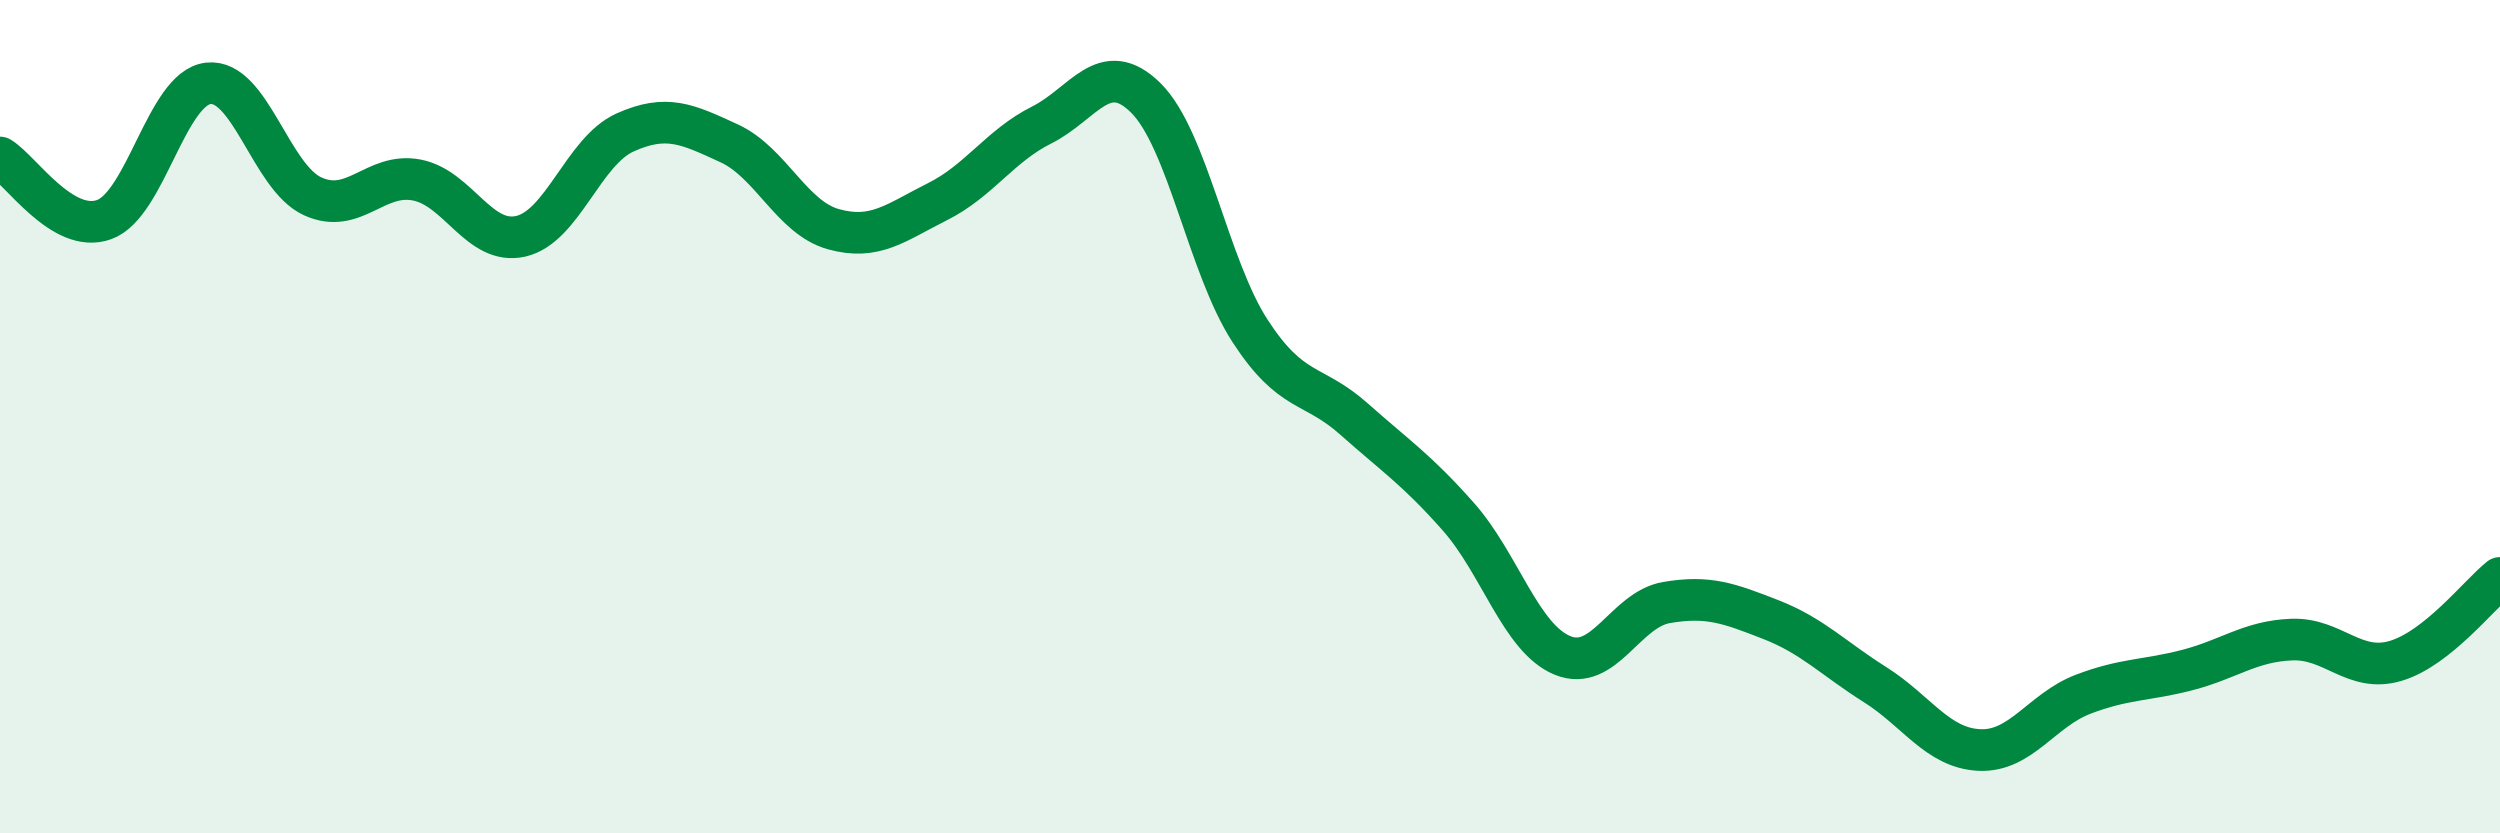
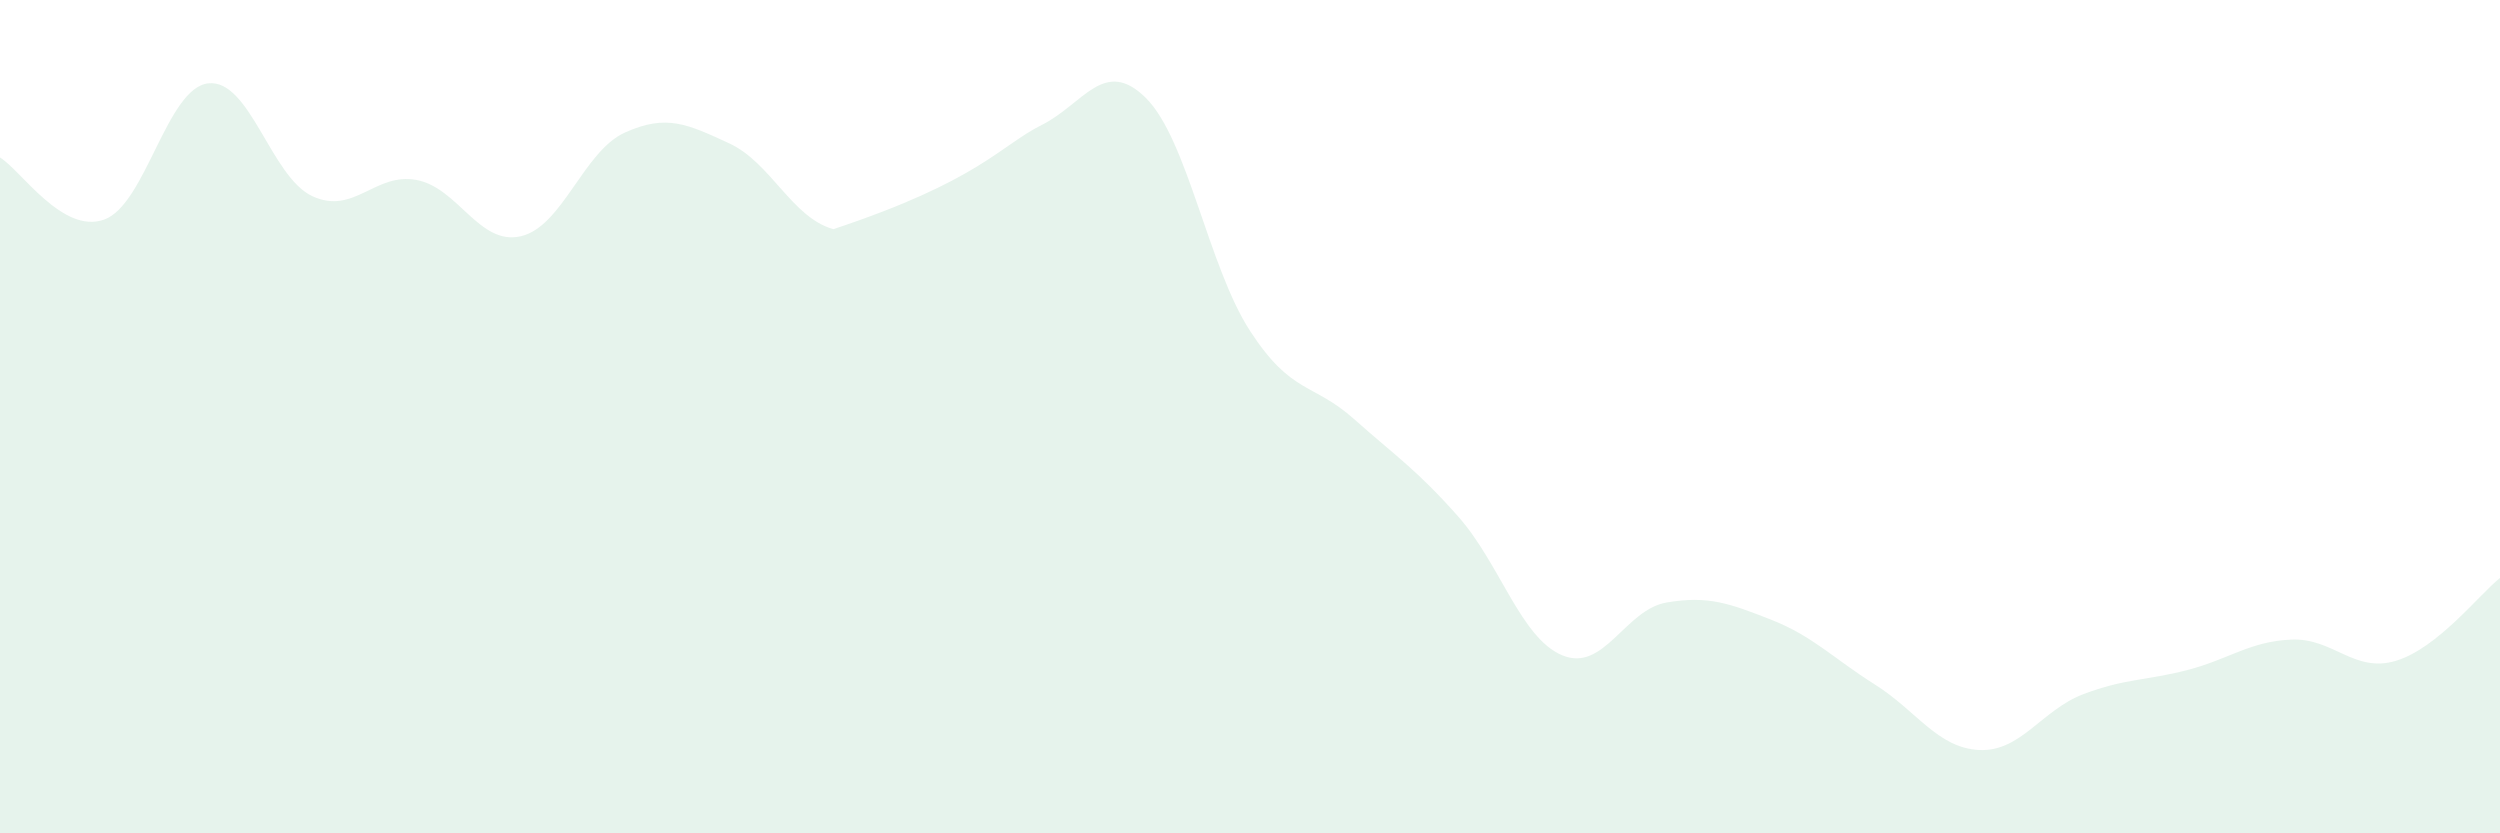
<svg xmlns="http://www.w3.org/2000/svg" width="60" height="20" viewBox="0 0 60 20">
-   <path d="M 0,3.78 C 0.5,4.08 1.5,5.63 2.5,5.27 C 3.5,4.91 4,2.11 5,2 C 6,1.89 6.5,4.25 7.5,4.71 C 8.5,5.17 9,4.13 10,4.32 C 11,4.51 11.5,5.9 12.5,5.67 C 13.5,5.44 14,3.63 15,3.18 C 16,2.73 16.5,2.98 17.5,3.44 C 18.5,3.9 19,5.22 20,5.5 C 21,5.78 21.5,5.34 22.5,4.84 C 23.5,4.34 24,3.5 25,3 C 26,2.5 26.5,1.36 27.5,2.35 C 28.5,3.34 29,6.4 30,7.94 C 31,9.48 31.5,9.17 32.5,10.06 C 33.5,10.95 34,11.27 35,12.4 C 36,13.53 36.5,15.32 37.5,15.73 C 38.5,16.14 39,14.63 40,14.46 C 41,14.29 41.5,14.48 42.5,14.87 C 43.5,15.26 44,15.8 45,16.43 C 46,17.06 46.5,17.95 47.5,18 C 48.5,18.05 49,17.04 50,16.66 C 51,16.28 51.5,16.34 52.5,16.08 C 53.5,15.82 54,15.39 55,15.35 C 56,15.31 56.5,16.16 57.5,15.86 C 58.5,15.56 59.5,14.27 60,13.87L60 20L0 20Z" fill="#008740" opacity="0.1" stroke-linecap="round" stroke-linejoin="round" />
-   <path d="M 0,3.78 C 0.5,4.08 1.5,5.63 2.5,5.27 C 3.5,4.91 4,2.11 5,2 C 6,1.89 6.5,4.25 7.5,4.71 C 8.5,5.17 9,4.13 10,4.32 C 11,4.51 11.5,5.9 12.5,5.67 C 13.5,5.44 14,3.63 15,3.18 C 16,2.73 16.5,2.98 17.5,3.44 C 18.5,3.9 19,5.22 20,5.5 C 21,5.78 21.5,5.34 22.5,4.84 C 23.5,4.34 24,3.5 25,3 C 26,2.5 26.5,1.36 27.5,2.35 C 28.5,3.34 29,6.4 30,7.94 C 31,9.48 31.5,9.17 32.5,10.06 C 33.5,10.95 34,11.27 35,12.4 C 36,13.53 36.5,15.32 37.5,15.73 C 38.5,16.14 39,14.63 40,14.46 C 41,14.29 41.5,14.48 42.5,14.87 C 43.5,15.26 44,15.8 45,16.43 C 46,17.06 46.5,17.95 47.5,18 C 48.5,18.05 49,17.04 50,16.66 C 51,16.28 51.5,16.34 52.5,16.08 C 53.5,15.82 54,15.39 55,15.35 C 56,15.31 56.5,16.16 57.5,15.86 C 58.5,15.56 59.5,14.27 60,13.87" stroke="#008740" stroke-width="1" fill="none" stroke-linecap="round" stroke-linejoin="round" />
+   <path d="M 0,3.78 C 0.5,4.08 1.5,5.63 2.5,5.27 C 3.5,4.91 4,2.11 5,2 C 6,1.89 6.5,4.25 7.5,4.71 C 8.5,5.17 9,4.13 10,4.32 C 11,4.51 11.5,5.9 12.5,5.67 C 13.5,5.44 14,3.63 15,3.18 C 16,2.73 16.5,2.98 17.5,3.44 C 18.5,3.9 19,5.22 20,5.5 C 23.5,4.34 24,3.5 25,3 C 26,2.5 26.5,1.36 27.5,2.35 C 28.5,3.34 29,6.4 30,7.94 C 31,9.48 31.5,9.17 32.5,10.06 C 33.5,10.95 34,11.27 35,12.4 C 36,13.53 36.5,15.32 37.5,15.73 C 38.5,16.14 39,14.63 40,14.46 C 41,14.29 41.5,14.48 42.5,14.87 C 43.5,15.26 44,15.8 45,16.43 C 46,17.06 46.5,17.95 47.5,18 C 48.5,18.05 49,17.04 50,16.66 C 51,16.28 51.5,16.34 52.5,16.08 C 53.5,15.82 54,15.39 55,15.35 C 56,15.31 56.5,16.16 57.5,15.86 C 58.5,15.56 59.5,14.27 60,13.87L60 20L0 20Z" fill="#008740" opacity="0.1" stroke-linecap="round" stroke-linejoin="round" />
</svg>